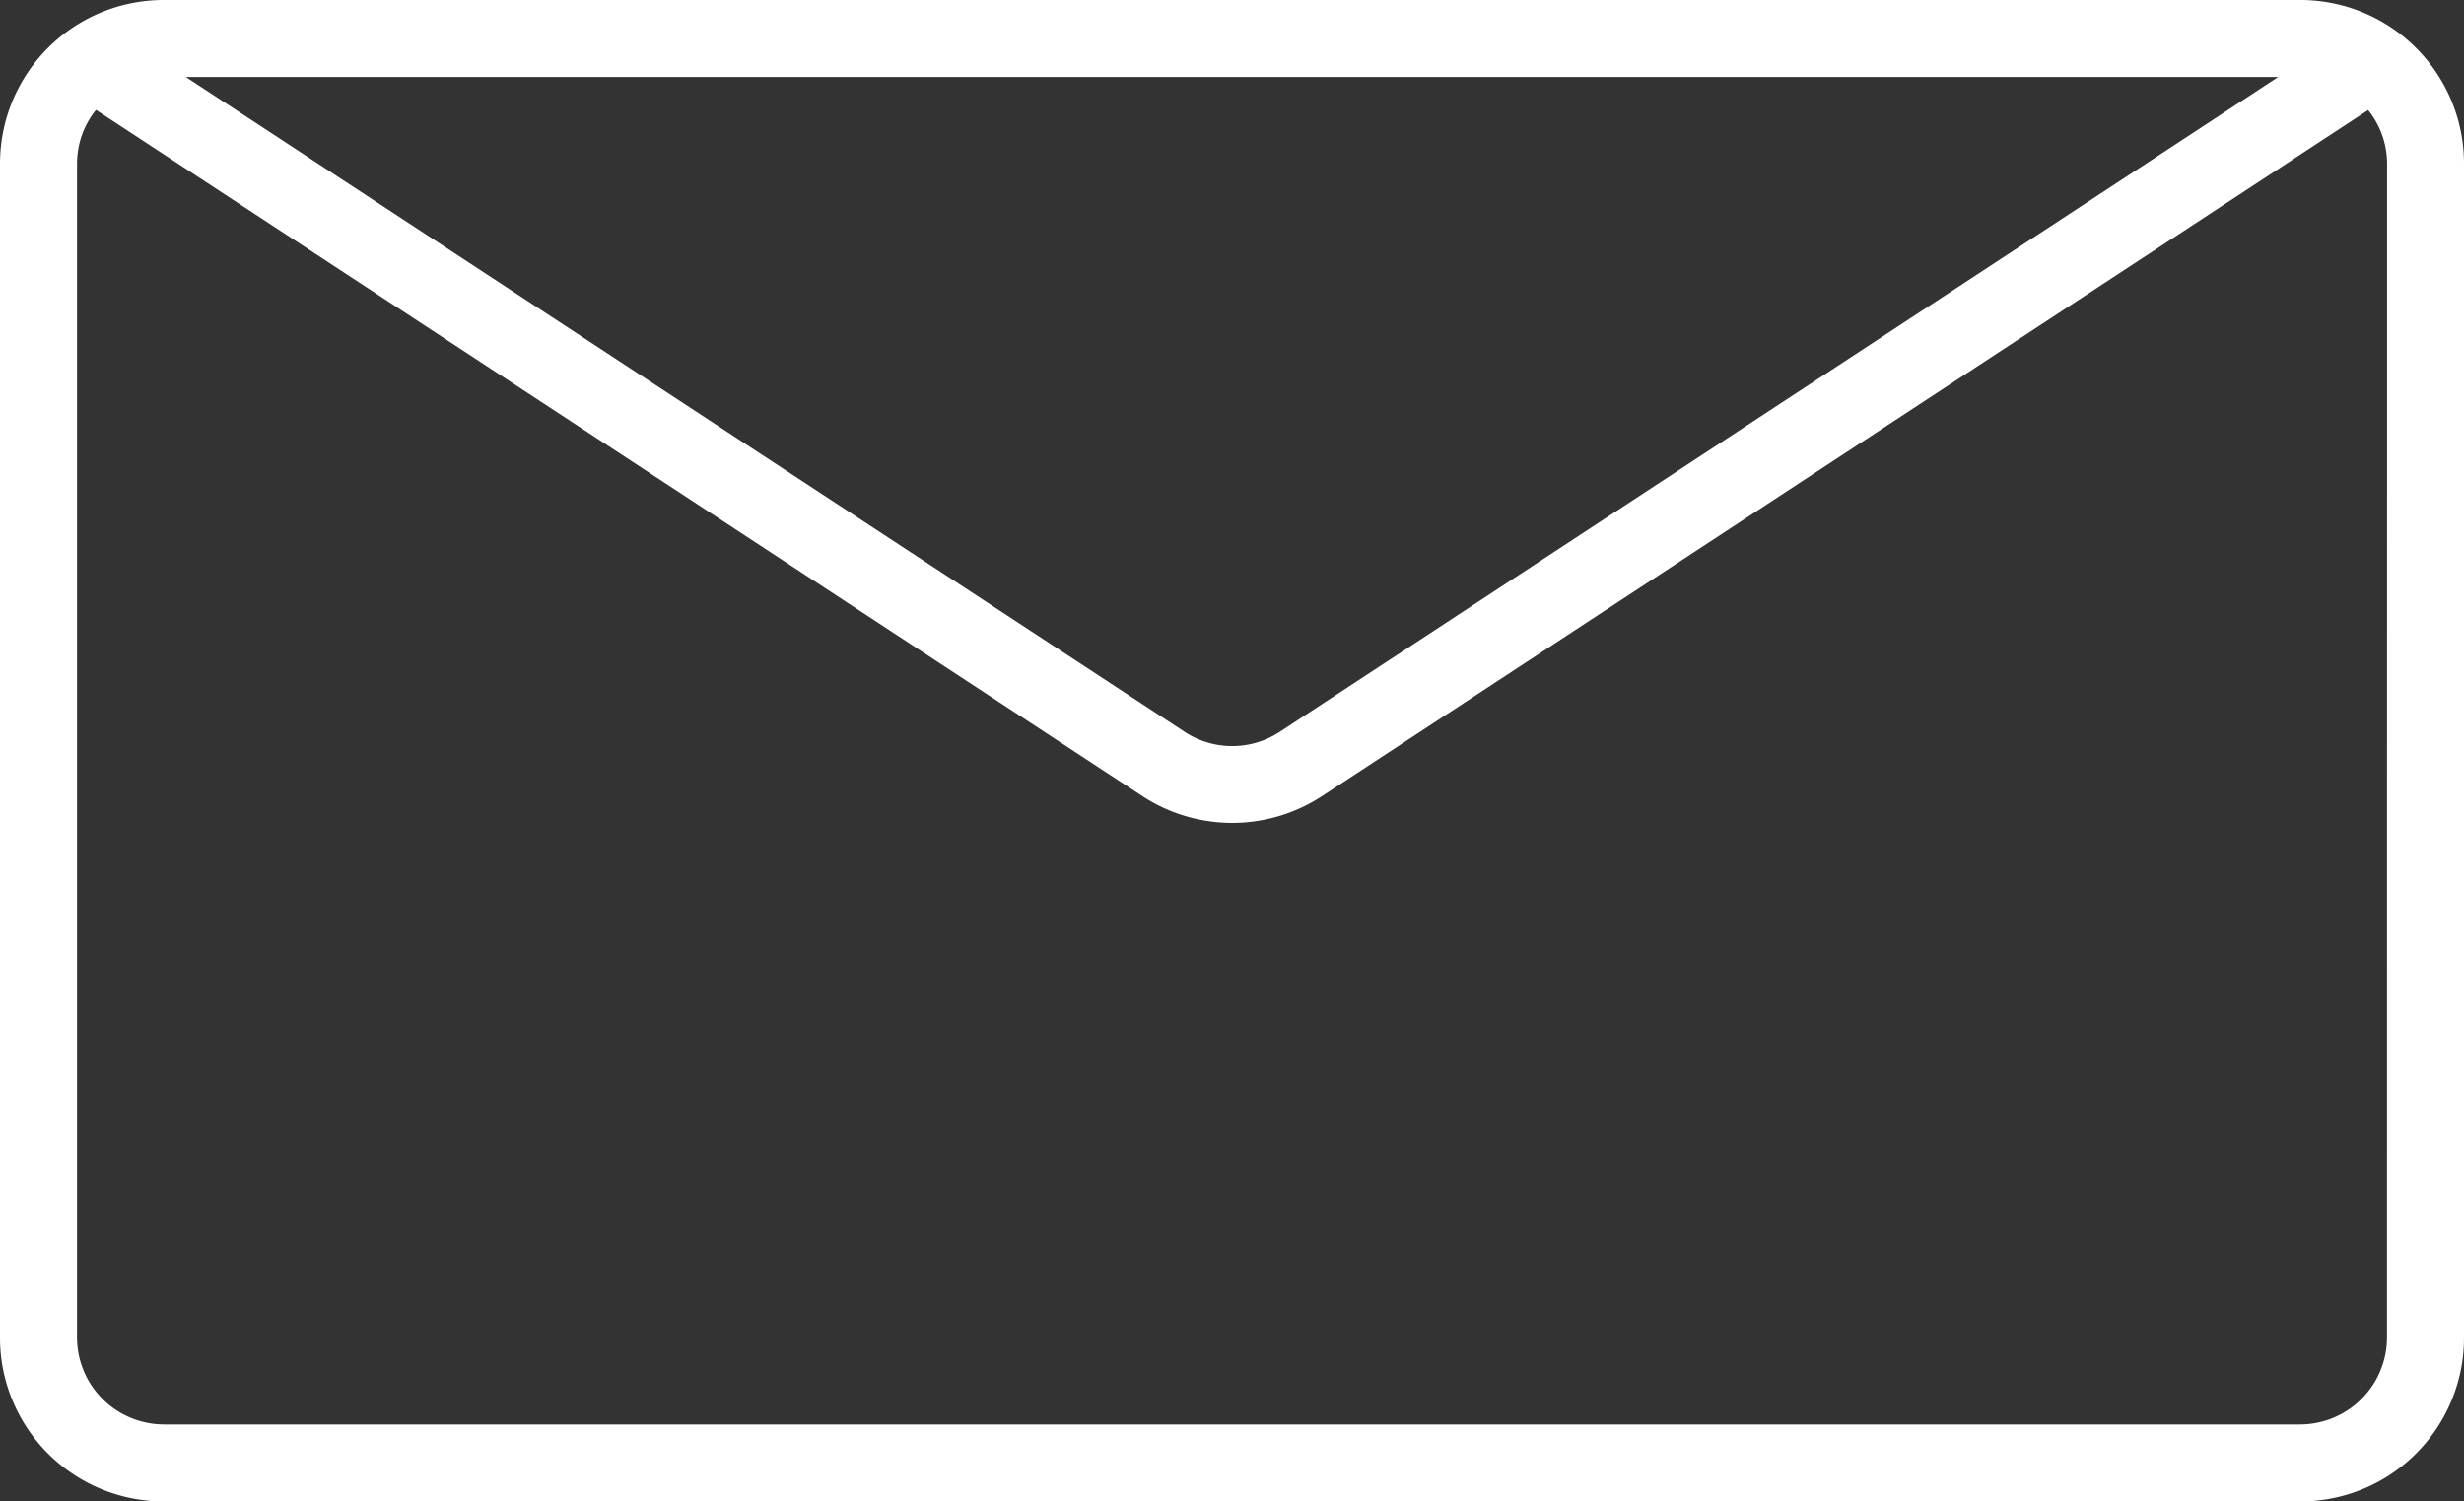
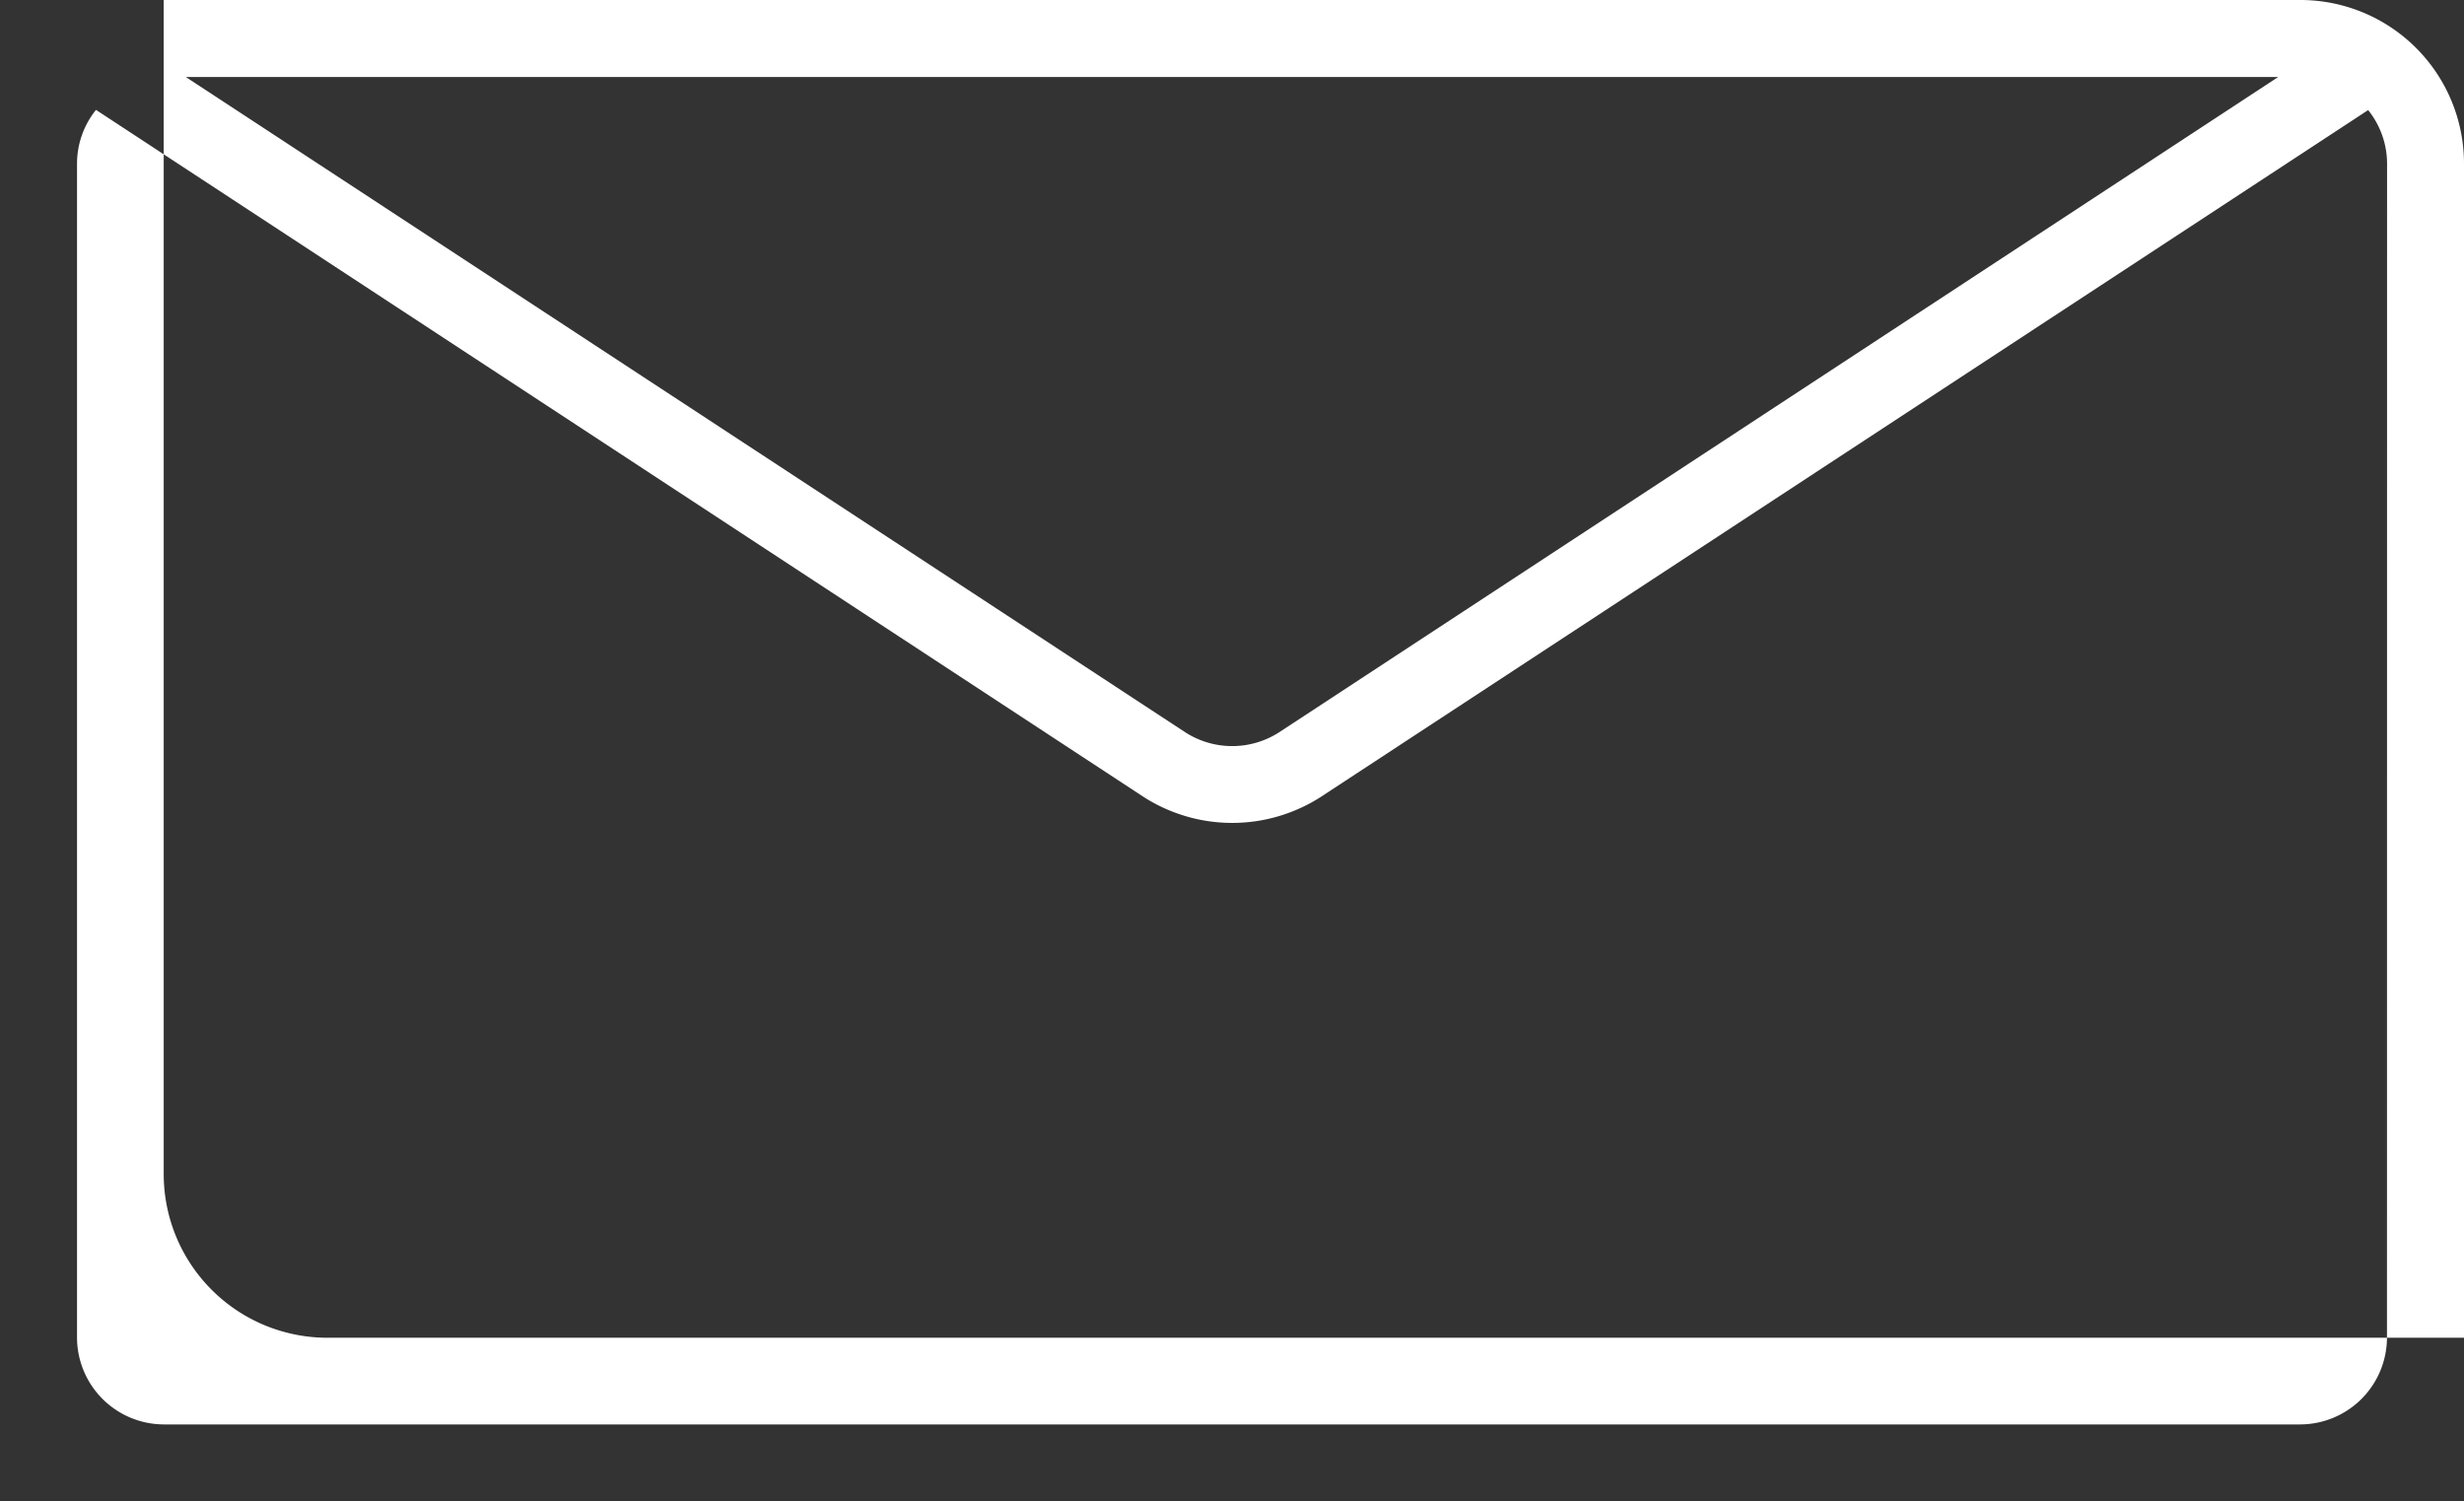
<svg xmlns="http://www.w3.org/2000/svg" width="50" height="30.469" viewBox="0 0 50 30.469">
  <rect x="0" y="0" width="50" height="30.469" fill="#333333" stroke="none" />
  <g id="Icons_basic-2" data-name="Icons basic-2" transform="translate(-1601.215 -4746.678)">
-     <path id="パス_89-2" data-name="パス 89-2" d="M1651.215,4750a3.321,3.321,0,0,0-3.322-3.322h-43.356a3.322,3.322,0,0,0-3.322,3.322h0v23.826a3.322,3.322,0,0,0,3.322,3.321h43.356a3.32,3.32,0,0,0,3.322-3.32h0Zm-3.769-1.76-20.277,13.3a1.759,1.759,0,0,1-1.9,0l-20.284-13.3Zm2.206,25.578a1.766,1.766,0,0,1-1.759,1.766h-43.356a1.767,1.767,0,0,1-1.759-1.766v-23.825a1.74,1.74,0,0,1,.385-1.085l21.252,13.938a3.327,3.327,0,0,0,3.608,0l21.247-13.934a1.742,1.742,0,0,1,.384,1.086Z" fill="#fff" />
+     <path id="パス_89-2" data-name="パス 89-2" d="M1651.215,4750a3.321,3.321,0,0,0-3.322-3.322h-43.356h0v23.826a3.322,3.322,0,0,0,3.322,3.321h43.356a3.32,3.32,0,0,0,3.322-3.32h0Zm-3.769-1.76-20.277,13.3a1.759,1.759,0,0,1-1.9,0l-20.284-13.3Zm2.206,25.578a1.766,1.766,0,0,1-1.759,1.766h-43.356a1.767,1.767,0,0,1-1.759-1.766v-23.825a1.74,1.74,0,0,1,.385-1.085l21.252,13.938a3.327,3.327,0,0,0,3.608,0l21.247-13.934a1.742,1.742,0,0,1,.384,1.086Z" fill="#fff" />
  </g>
</svg>